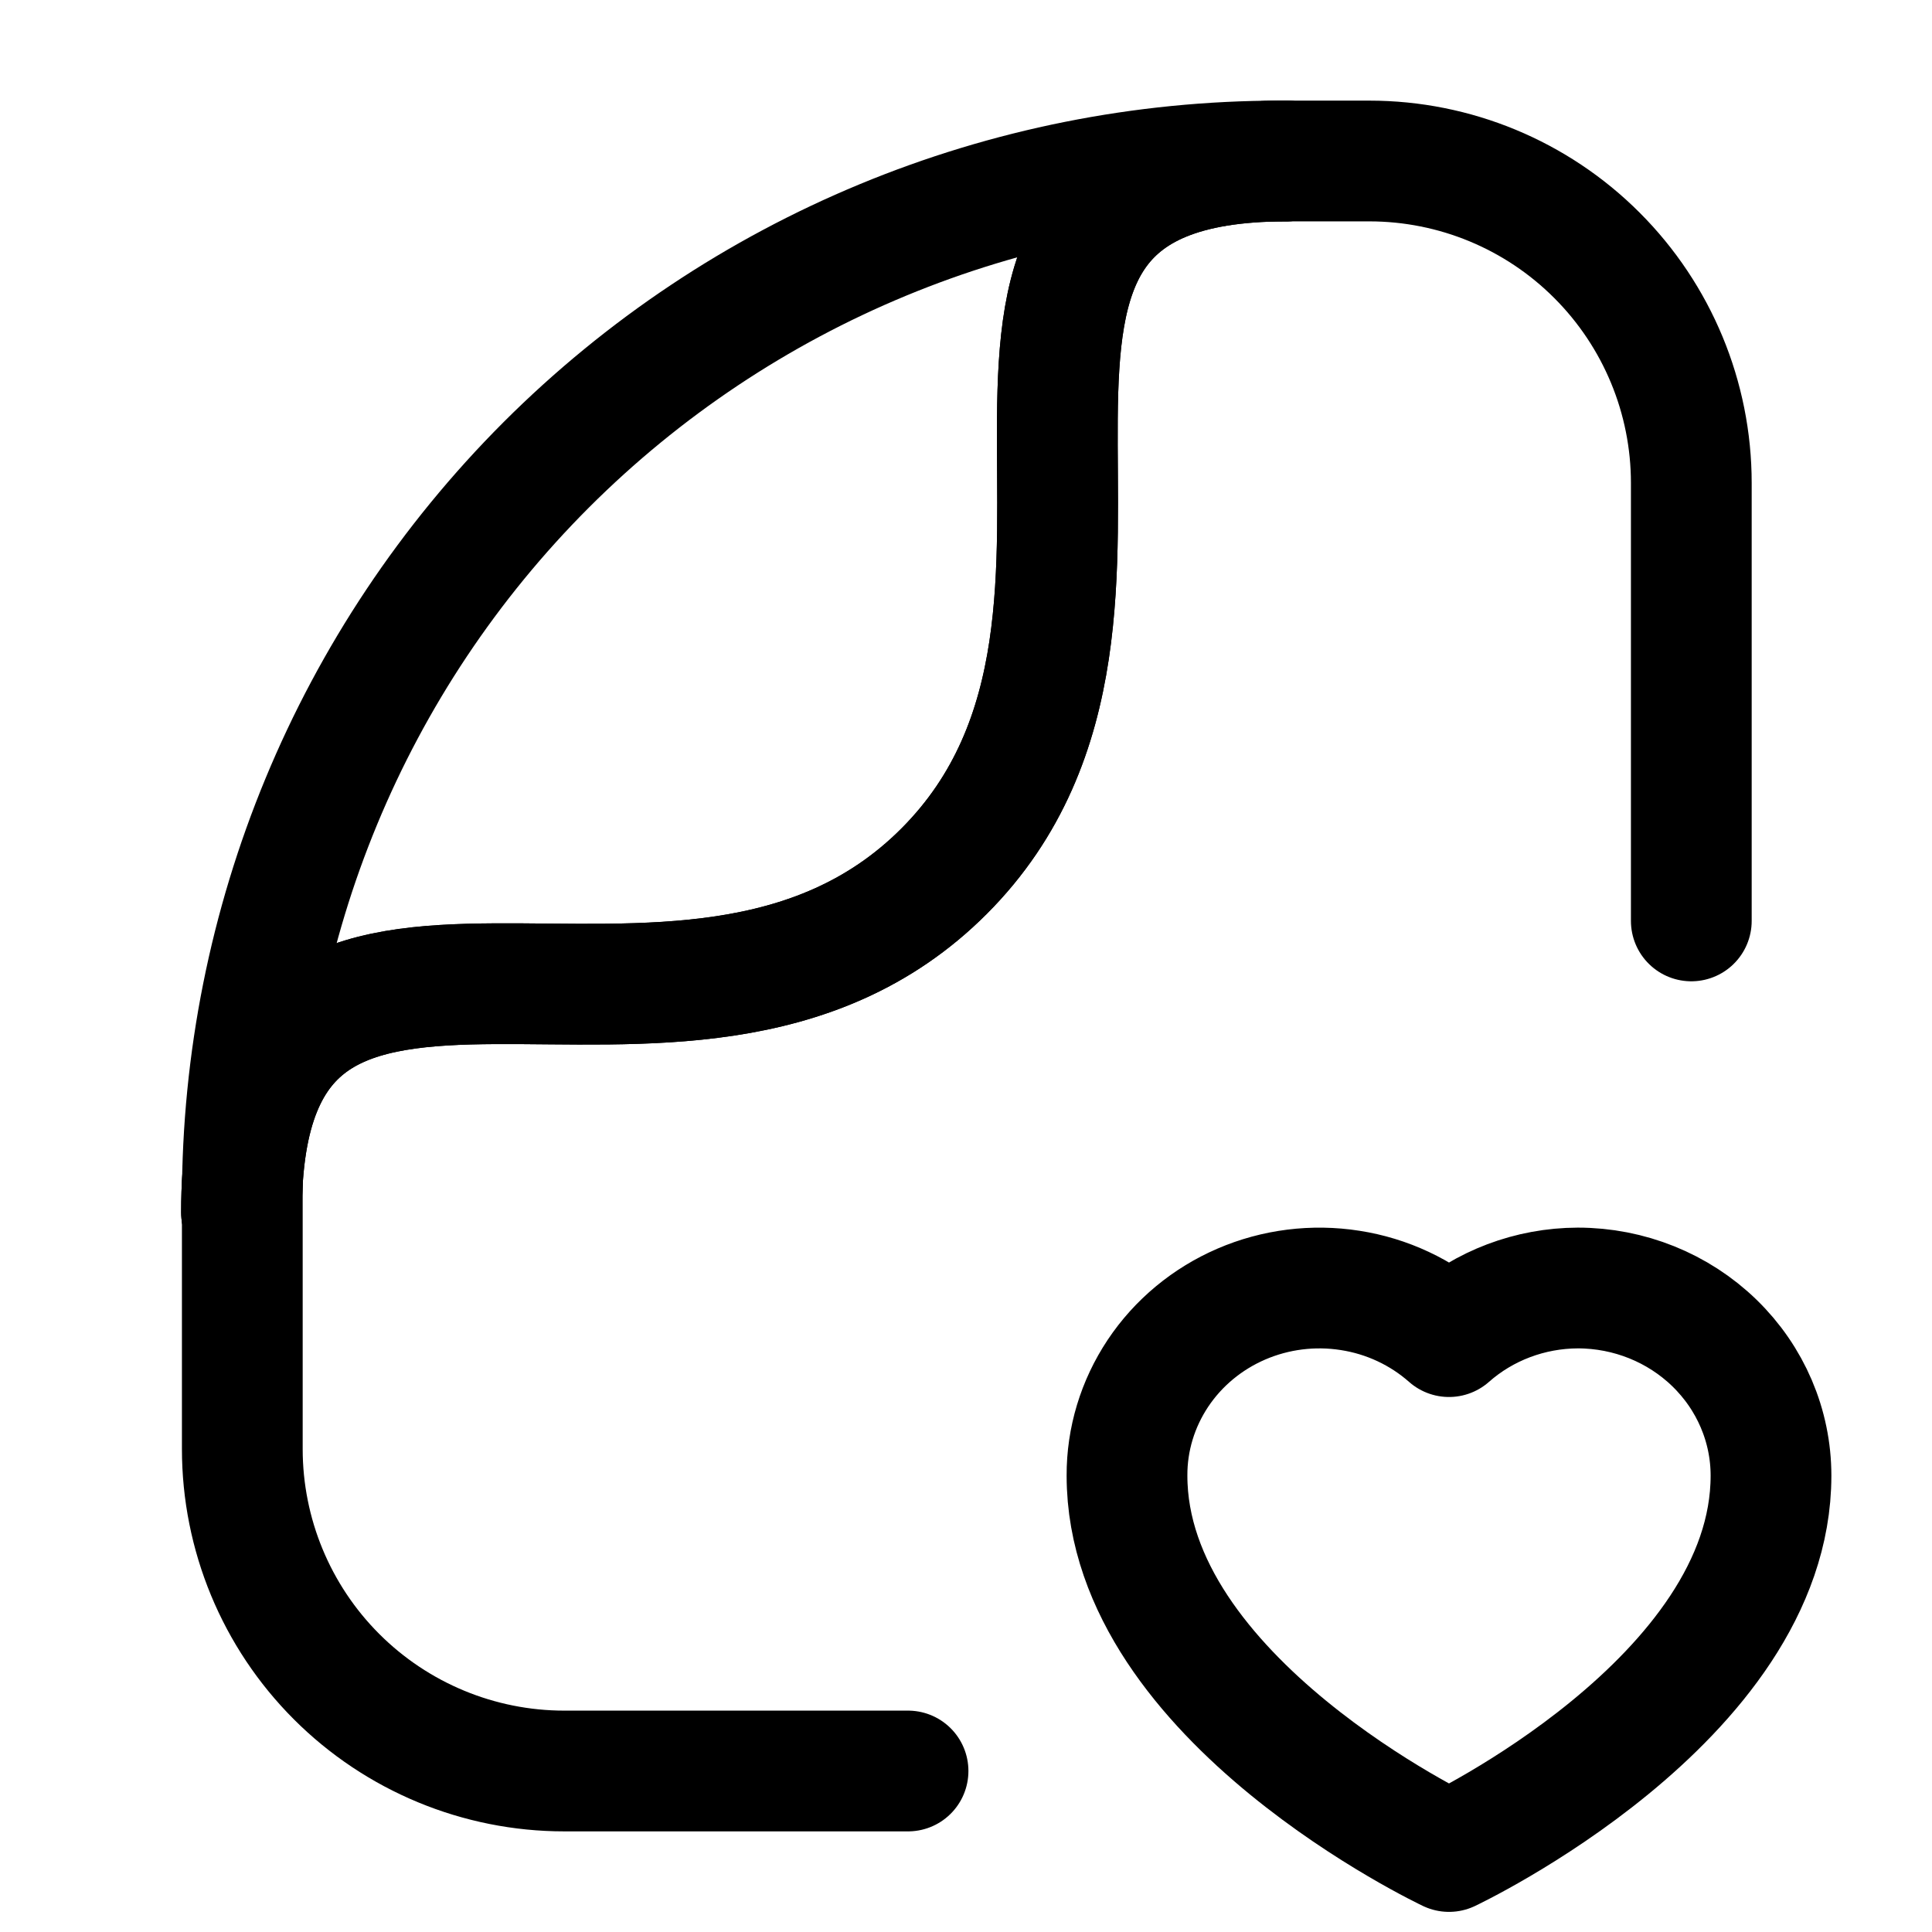
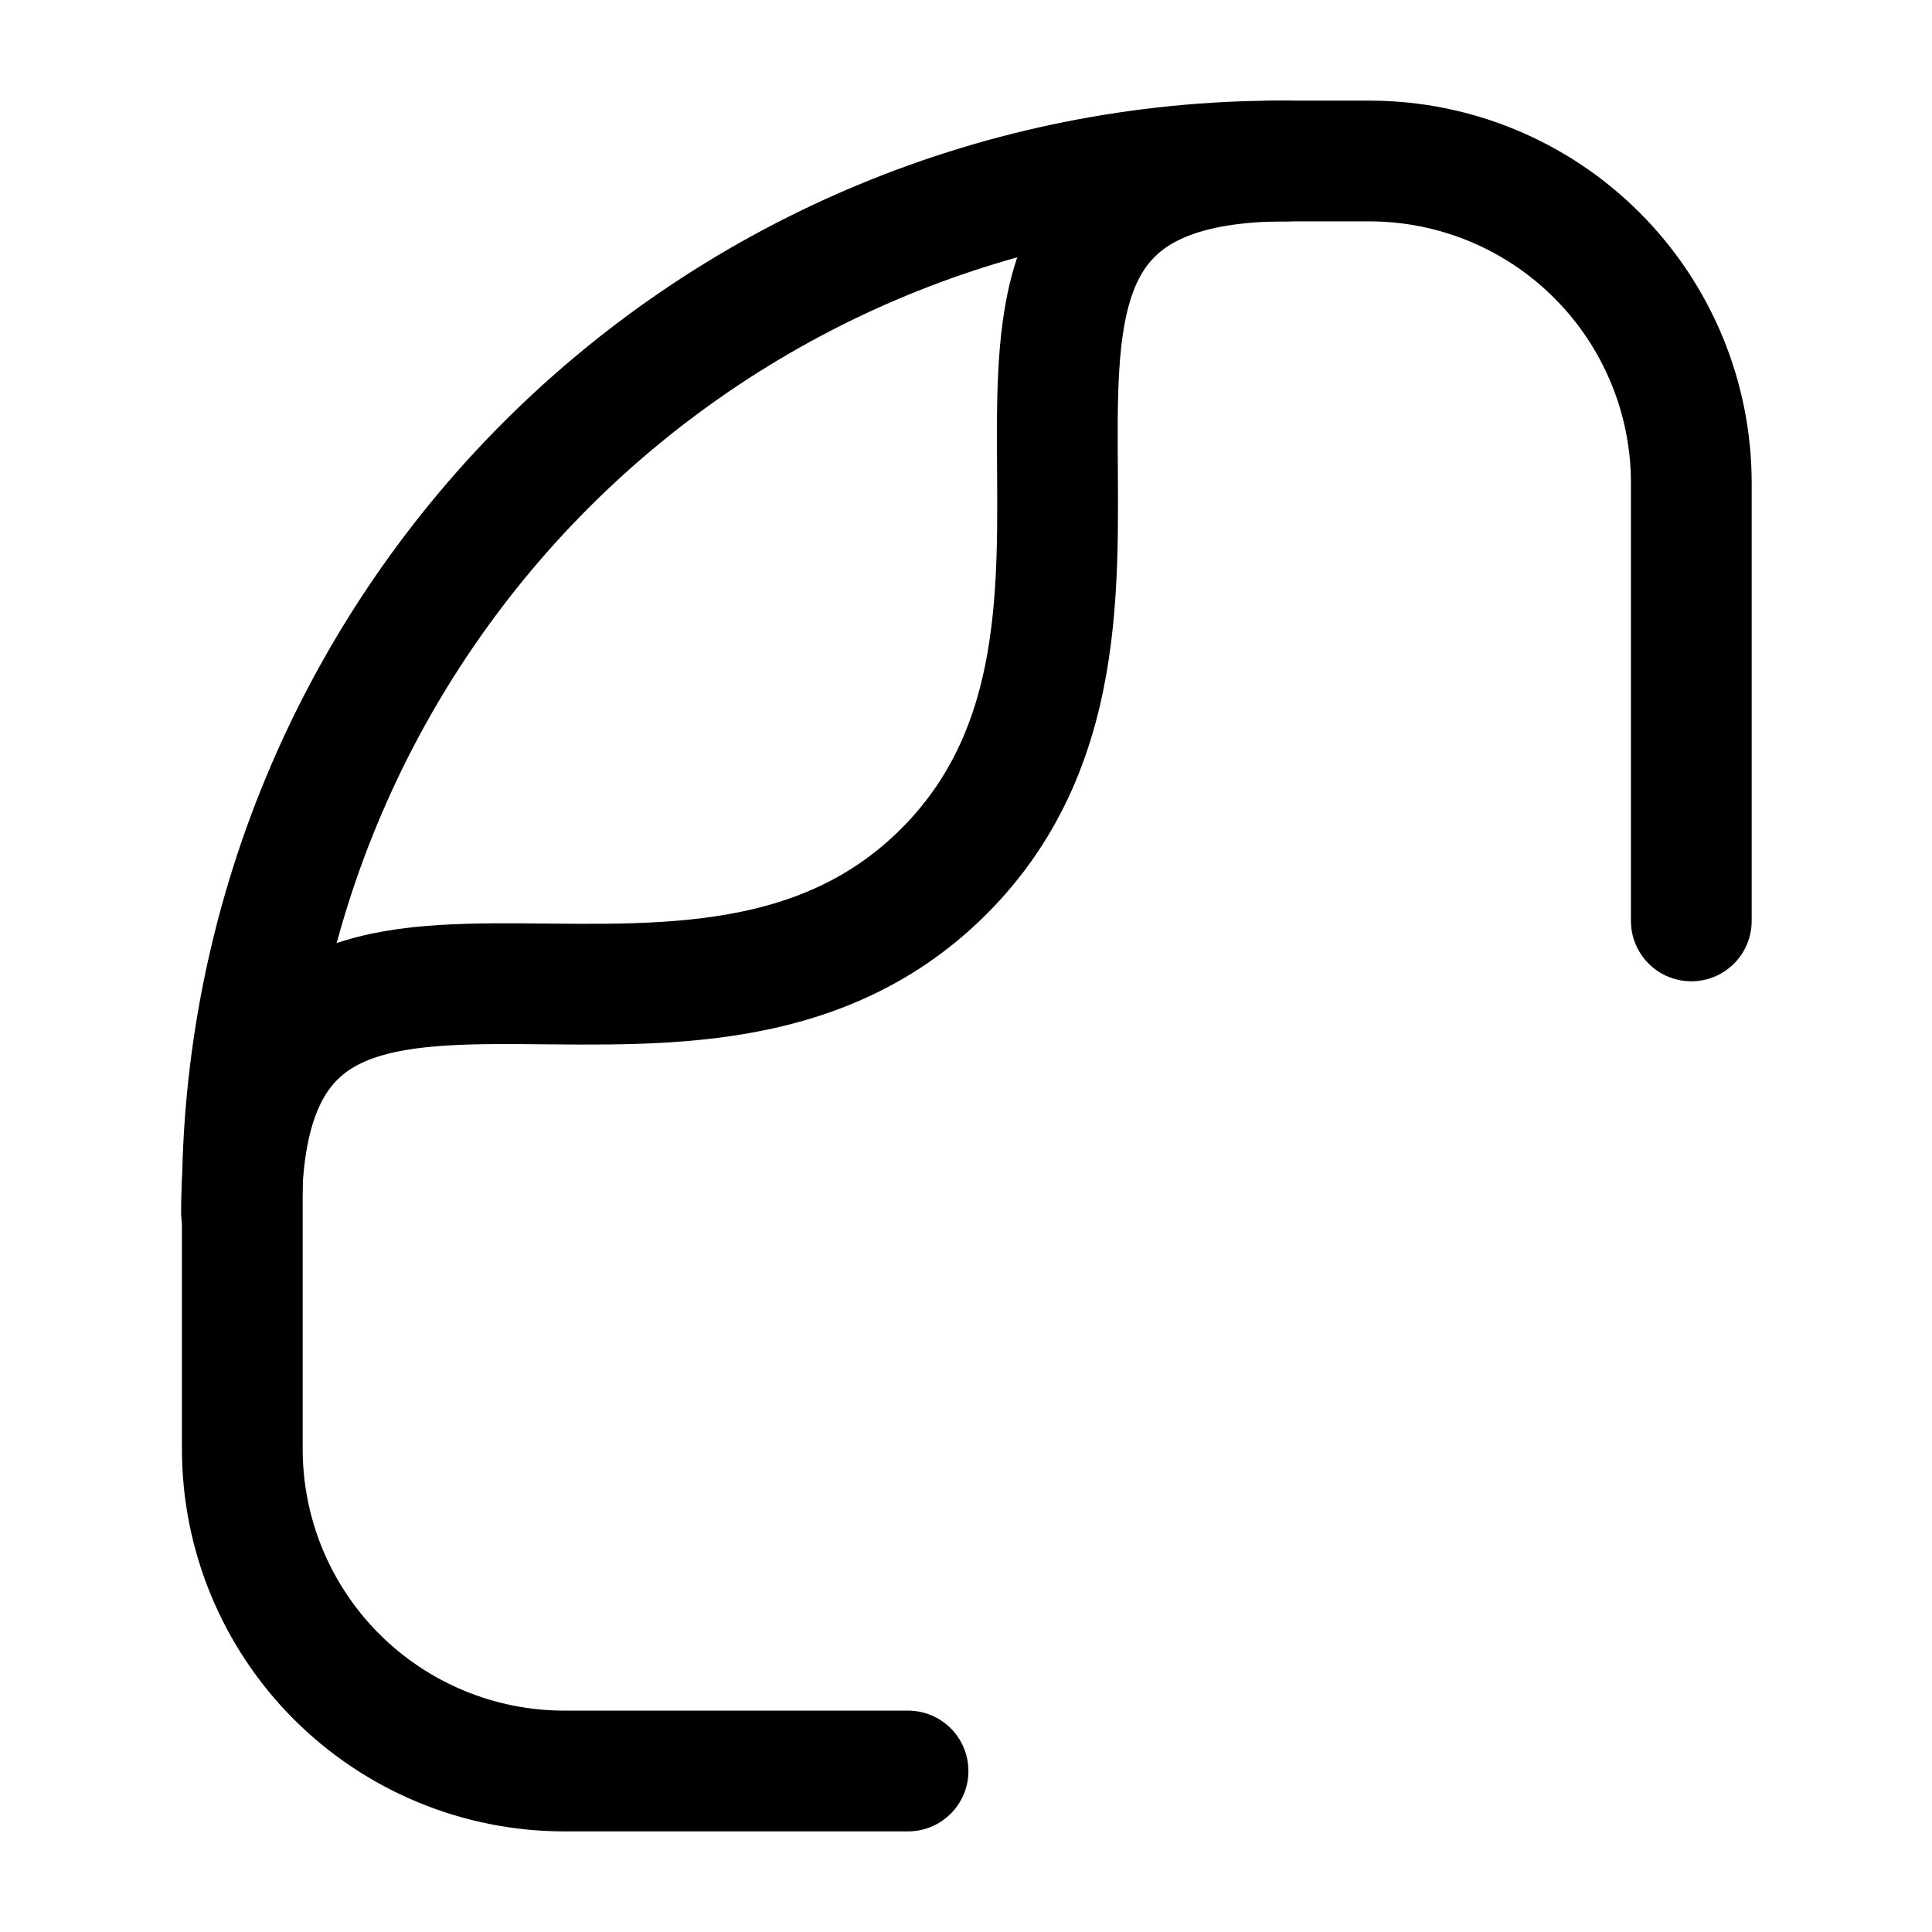
<svg xmlns="http://www.w3.org/2000/svg" width="800px" height="800px" viewBox="0 0 24 24" fill="none">
  <path d="M11.28 22H7.01C5.949 22 4.931 21.578 4.181 20.828C3.431 20.078 3.01 19.061 3.01 18V14.89C3.01 11.471 4.368 8.193 6.785 5.775C9.203 3.358 12.481 2 15.9 2H17.01C18.071 2 19.088 2.421 19.838 3.172C20.588 3.922 21.01 4.939 21.01 6V11.44" stroke="#000000" stroke-width="1.5" stroke-linecap="round" stroke-linejoin="round" />
  <path d="M3 15.06C3 9.9 8.5 14.06 11.73 10.82C14.96 7.58 10.83 2 15.98 2" stroke="#000000" stroke-width="1.5" stroke-linecap="round" stroke-linejoin="round" />
-   <path d="M3 15.06C3 9.9 8.5 14.06 11.73 10.82C14.96 7.58 10.83 2 15.98 2" stroke="#000000" stroke-width="1.5" stroke-linecap="round" stroke-linejoin="round" />
-   <path d="M19.6 16C19.008 16.002 18.438 16.217 18 16.604C17.657 16.301 17.23 16.101 16.772 16.03C16.314 15.958 15.844 16.017 15.42 16.2C14.996 16.383 14.636 16.682 14.384 17.06C14.132 17.439 13.998 17.88 14 18.331C14 21.114 18 23 18 23C18 23 22 21.114 22 18.331C22 17.712 21.747 17.12 21.297 16.683C20.847 16.246 20.236 16 19.6 16Z" stroke="#000000" stroke-width="1.5" stroke-linecap="round" stroke-linejoin="round" />
</svg>